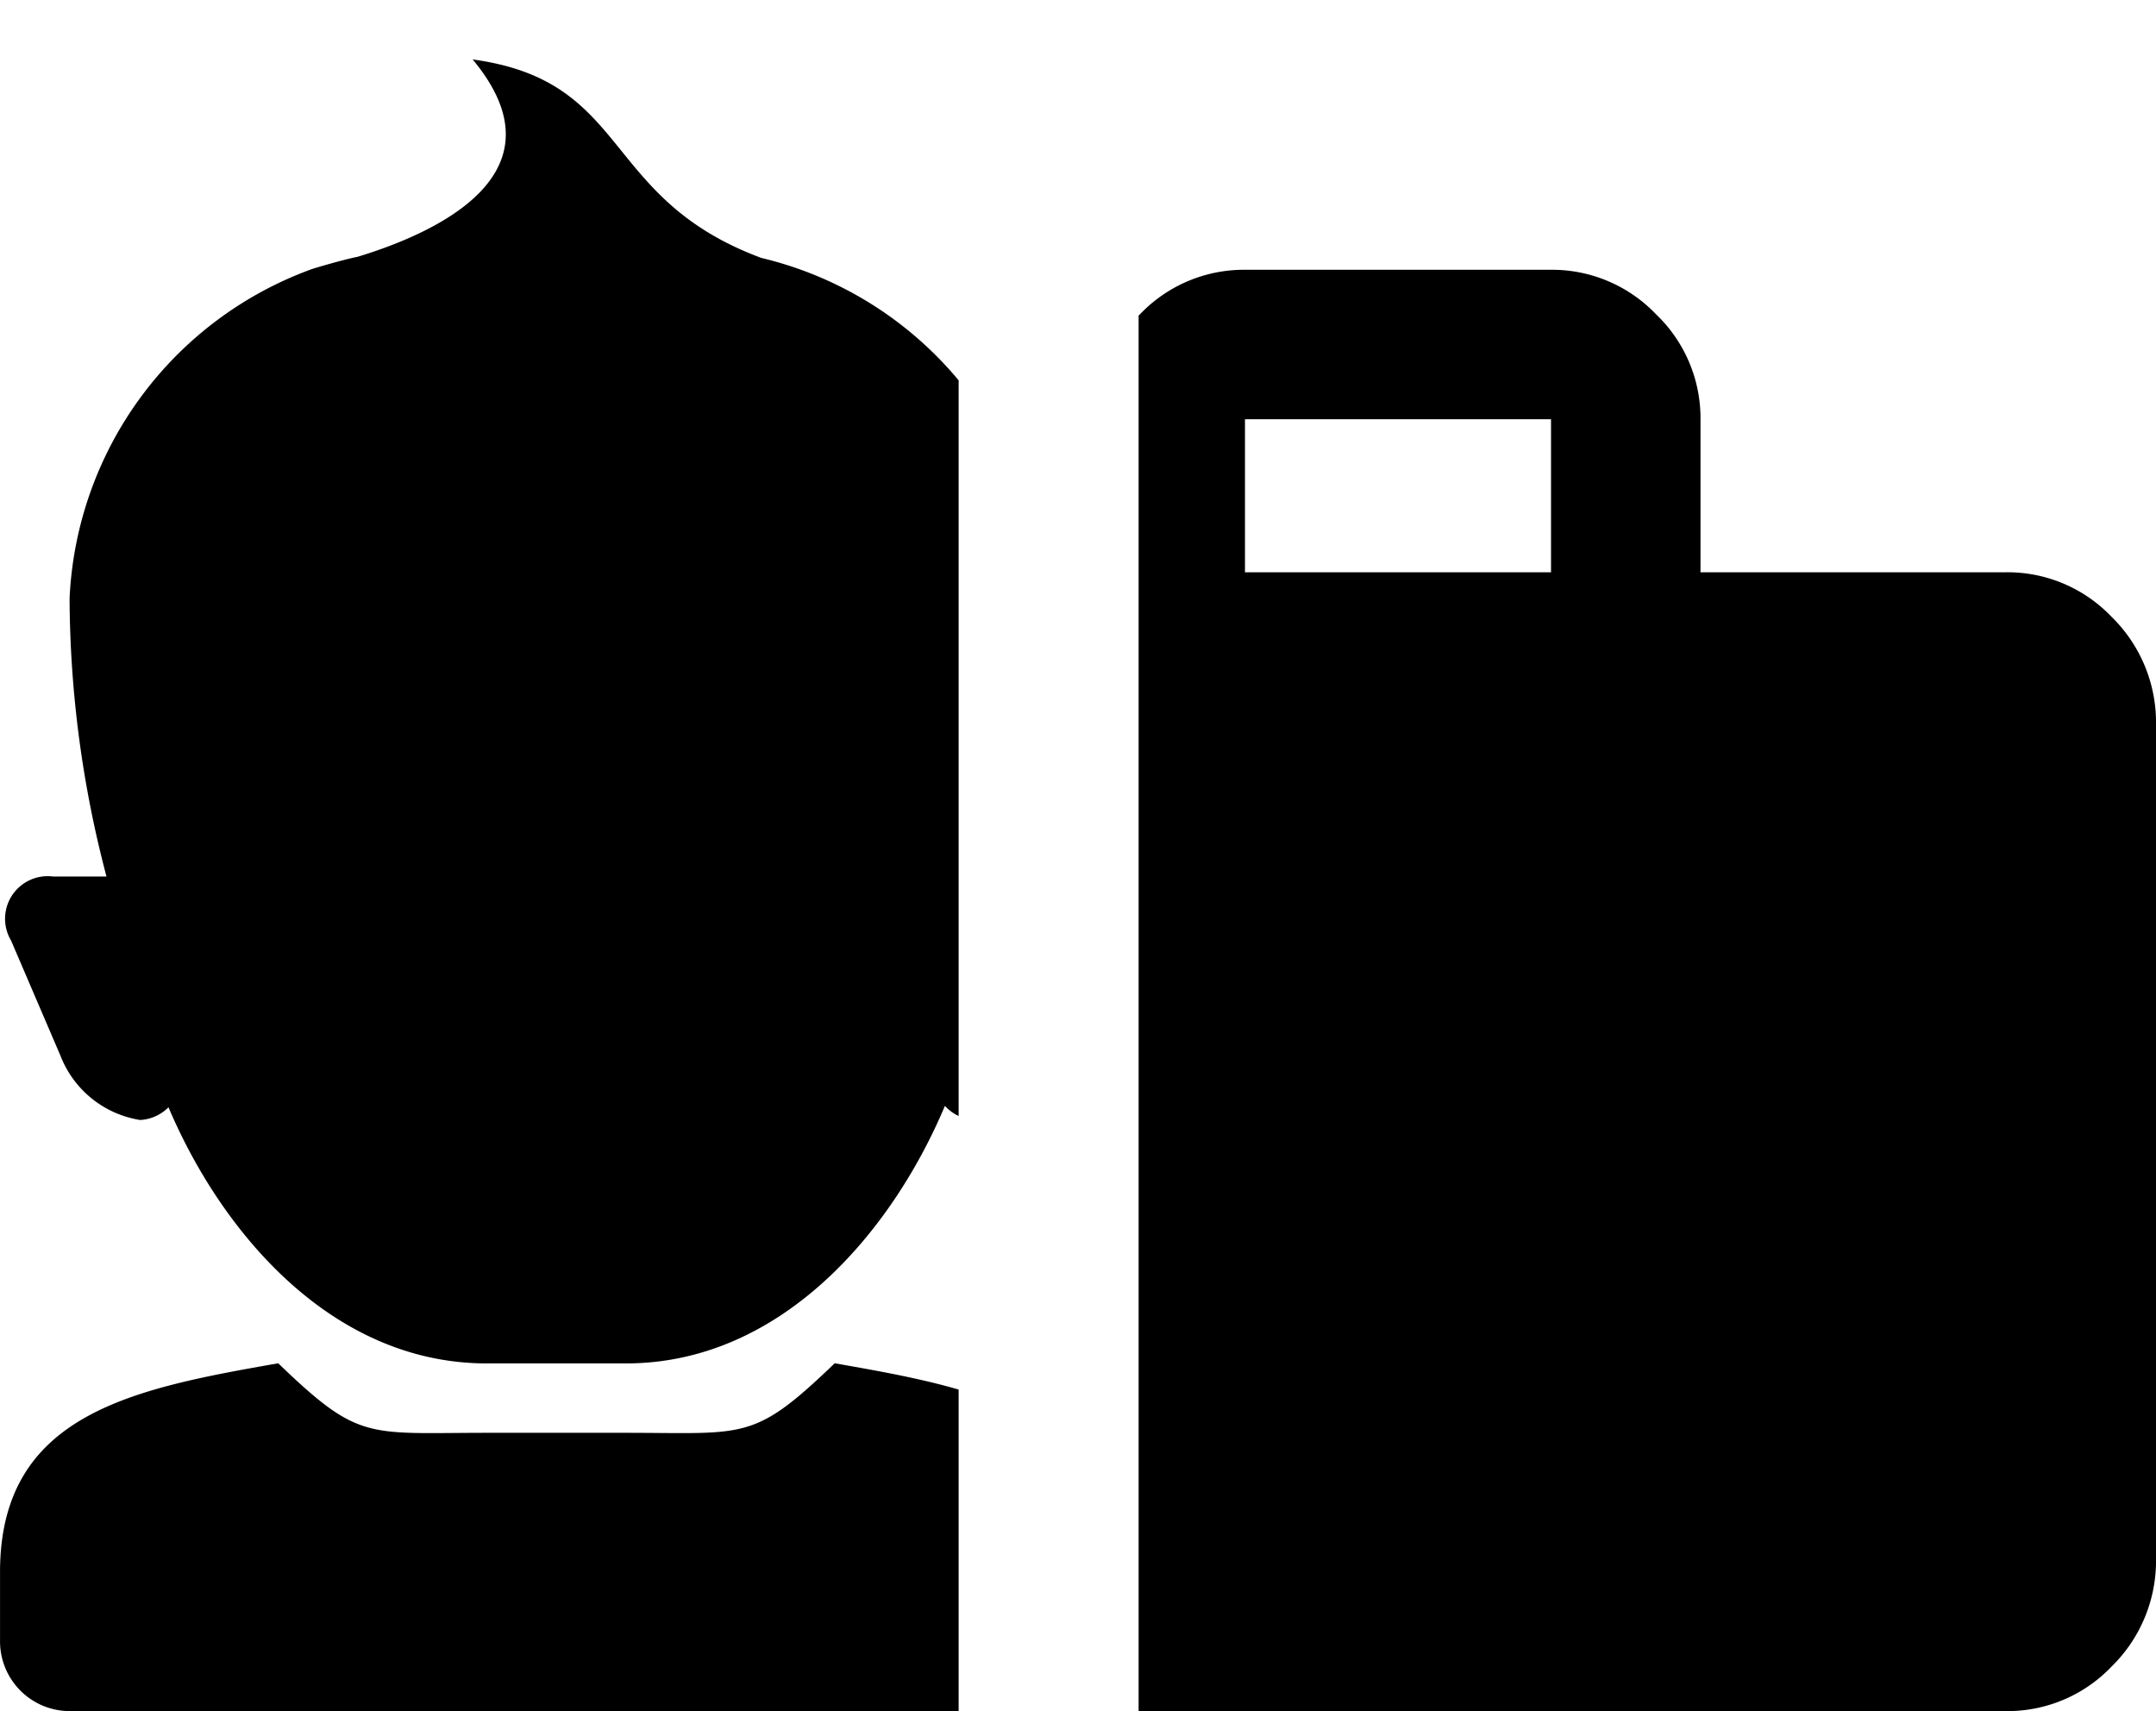
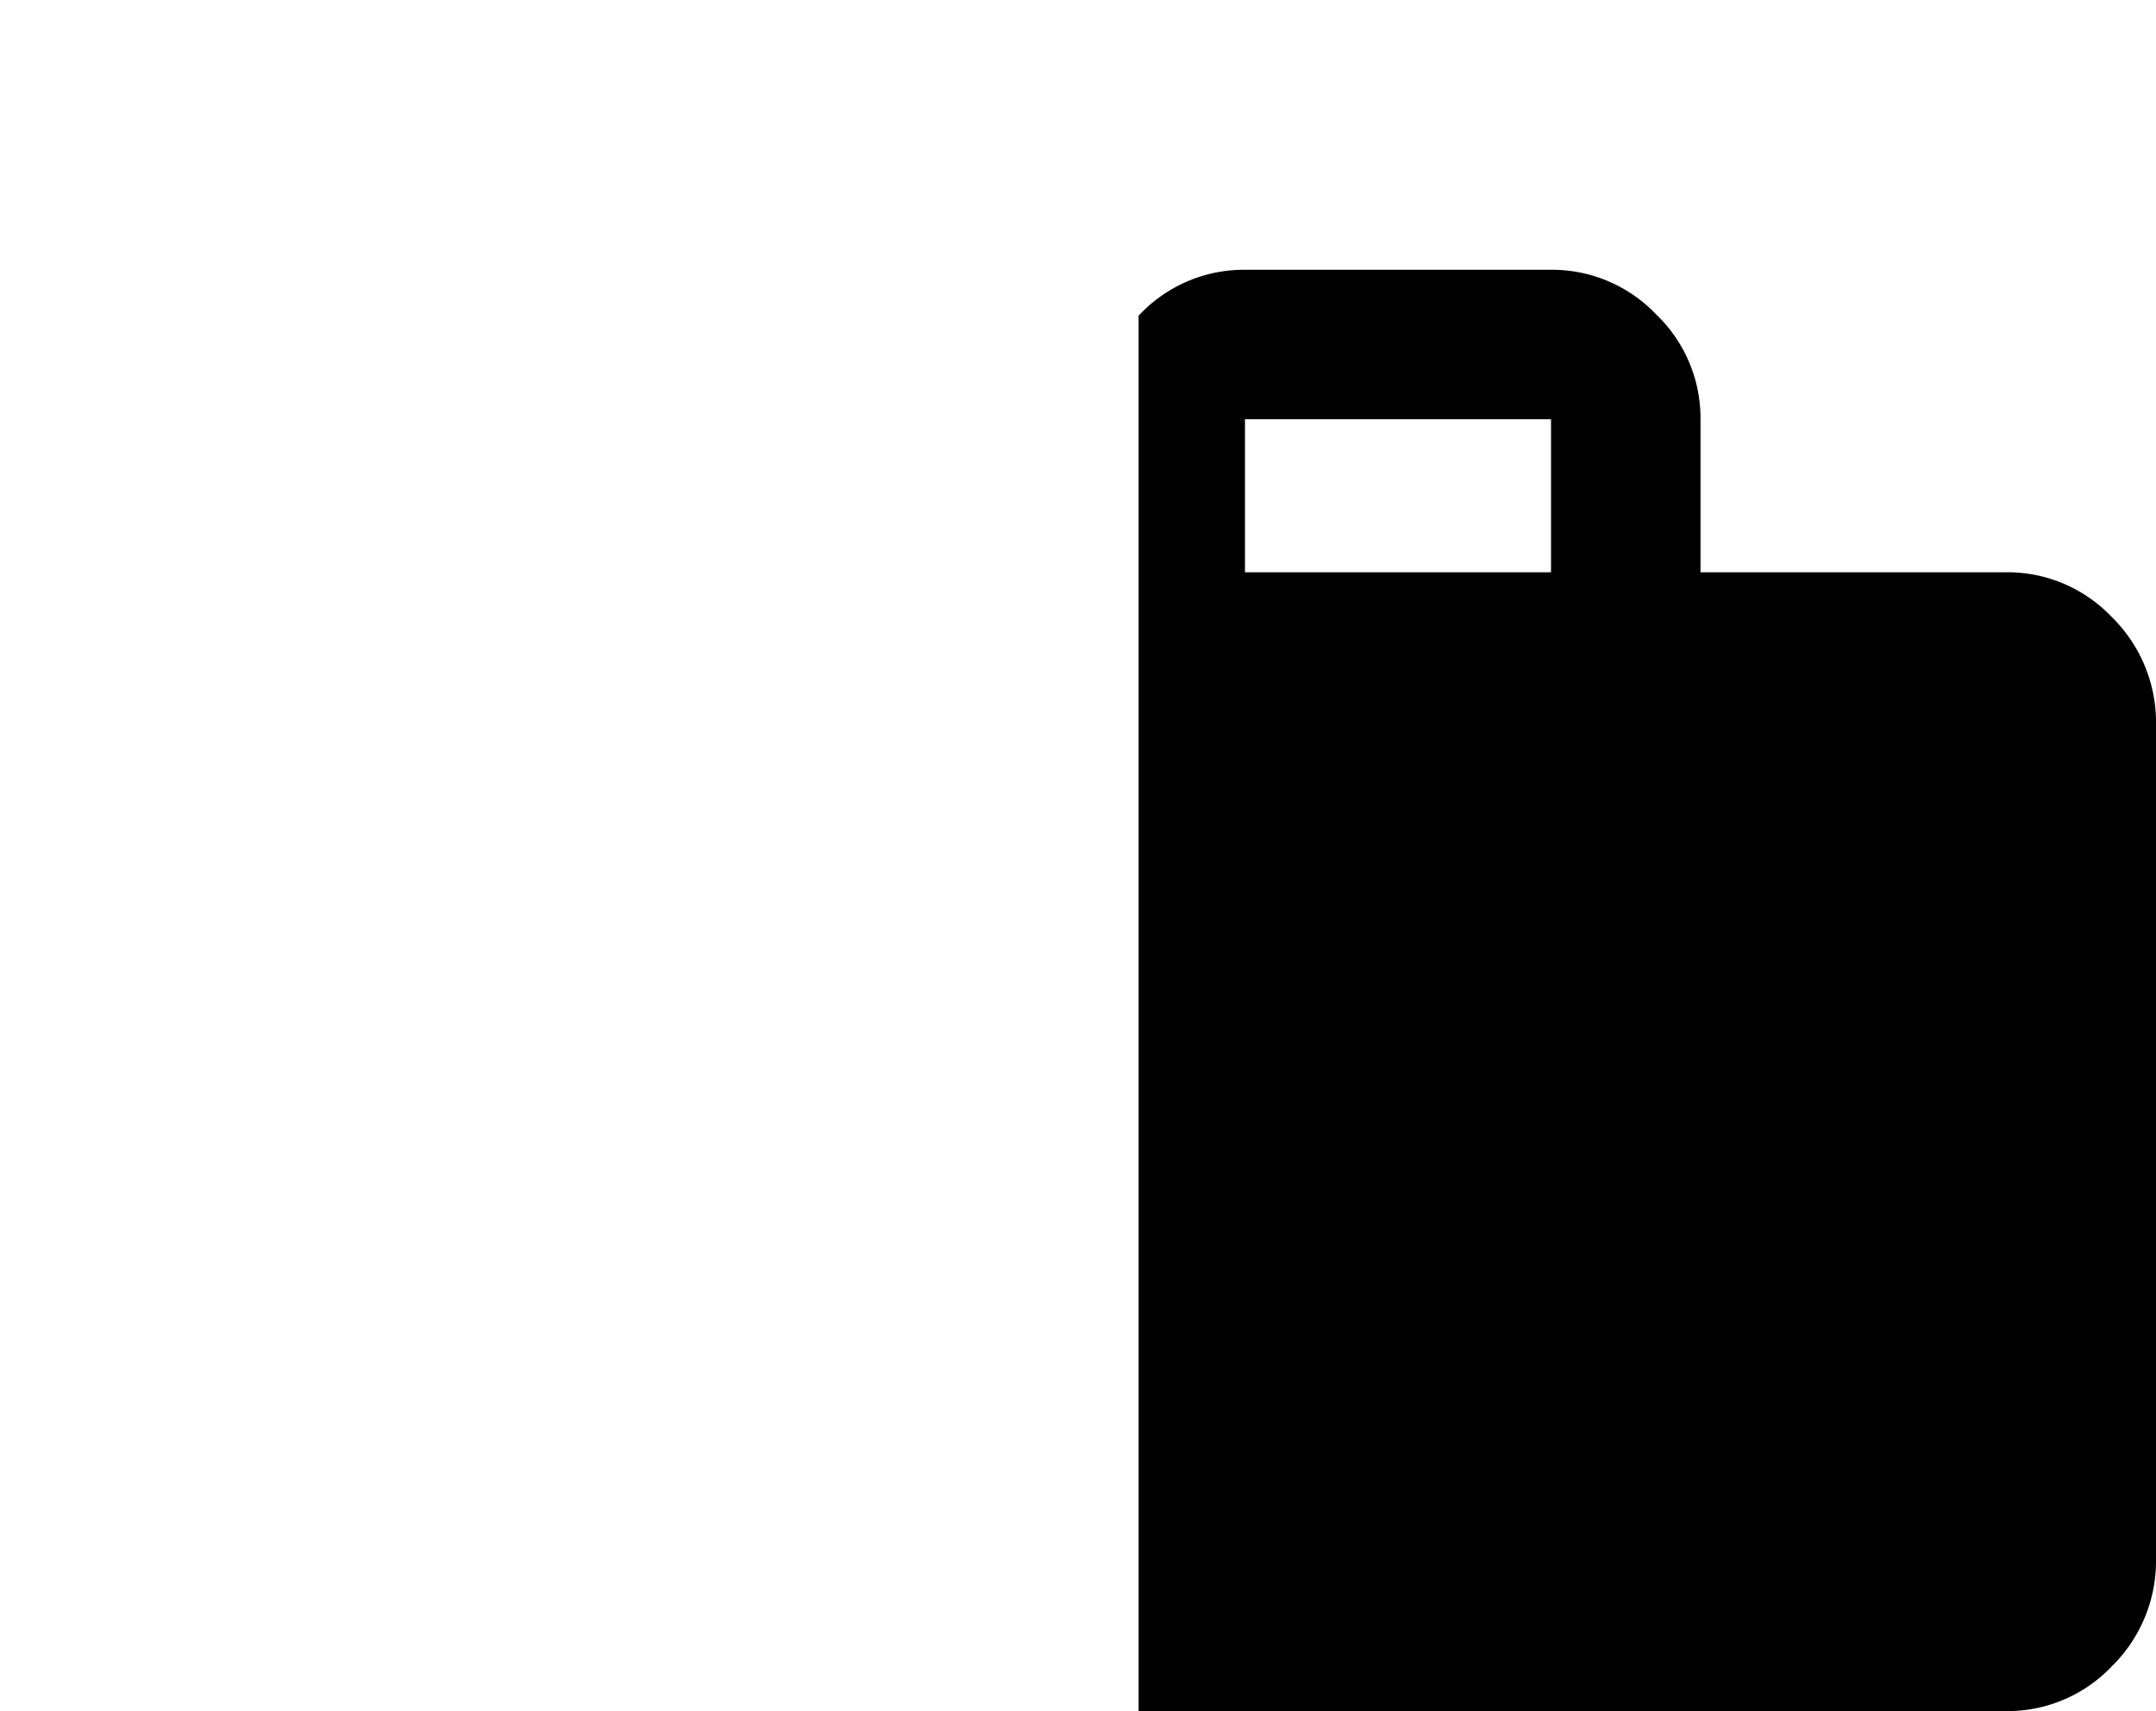
<svg xmlns="http://www.w3.org/2000/svg" width="63" height="50" viewBox="0 0 63 50">
  <defs>
    <clipPath id="clip-path">
-       <path id="Pfad_2704" data-name="Pfad 2704" d="M-11495-23251h28.012v50.135H-11495Z" transform="translate(11495 23251)" fill="none" stroke="#707070" stroke-width="1" />
-     </clipPath>
+       </clipPath>
    <clipPath id="clip-path-2">
      <path id="Pfad_2706" data-name="Pfad 2706" d="M-11448.02-23200.867h-29.729V-23251h29.729Z" transform="translate(11495.001 23251.002)" fill="none" stroke="#707070" stroke-width="1" />
    </clipPath>
    <clipPath id="clip-icon-benefit-cust-family-and-work-alt">
      <rect width="63" height="50" />
    </clipPath>
  </defs>
  <g id="icon-benefit-cust-family-and-work-alt" clip-path="url(#clip-icon-benefit-cust-family-and-work-alt)">
    <g id="Gruppe_maskieren_1" data-name="Gruppe maskieren 1" clip-path="url(#clip-path)">
      <g id="Gruppe_5004" data-name="Gruppe 5004" transform="translate(-18.28 0.477)">
        <g id="Gruppe_317" data-name="Gruppe 317" transform="translate(18.281 1.258)">
          <path id="Pfad_303" data-name="Pfad 303" d="M48.516,56.451v2.032a2.038,2.038,0,0,1-2.032,2.032H18.032A2.038,2.038,0,0,1,16,58.483V56.451c0-4.629,3.894-5.355,8.129-6.1,2.374,2.288,2.589,2.032,6.1,2.032H34.29c3.506,0,3.721.256,6.1-2.032,4.235.742,8.129,1.467,8.129,6.1M17.77,41.374a3,3,0,0,0,2.325,1.868,1.261,1.261,0,0,0,.827-.372c1.577,3.717,4.816,7.485,9.3,7.485H34.29c4.5,0,7.749-3.794,9.32-7.525a1.271,1.271,0,0,0,.872.413,3,3,0,0,0,2.325-1.868L48.253,38a1.244,1.244,0,0,0-1.232-1.868H45.4A32.388,32.388,0,0,0,46.483,28a10.735,10.735,0,0,0-8.237-9.948c-4.721-1.754-3.786-5.168-8.436-5.8C32.6,15.6,28.7,17.335,26.448,18.019c-.435.085-1.378.366-1.366.37A10.762,10.762,0,0,0,18.032,28a32.3,32.3,0,0,0,1.079,8.129H17.555A1.244,1.244,0,0,0,16.323,38Z" transform="translate(-16 -12.25)" />
        </g>
      </g>
    </g>
    <g id="Gruppe_maskieren_2" data-name="Gruppe maskieren 2" transform="translate(16.019)" clip-path="url(#clip-path-2)">
      <path id="Pfad_2707" data-name="Pfad 2707" d="M60.679,8.839V4.368h8.943V8.839Zm0-8.839a4.2,4.2,0,0,0-3.068,1.3,4.2,4.2,0,0,0-1.3,3.068V8.839H47.368a4.2,4.2,0,0,0-3.068,1.3A4.316,4.316,0,0,0,43,13.311V37.645a4.316,4.316,0,0,0,1.3,3.172,4.2,4.2,0,0,0,3.068,1.3H82.933A4.2,4.2,0,0,0,86,40.817a4.316,4.316,0,0,0,1.3-3.172V13.311A4.316,4.316,0,0,0,86,10.139a4.2,4.2,0,0,0-3.068-1.3H73.99V4.368A4.2,4.2,0,0,0,72.69,1.3,4.2,4.2,0,0,0,69.622,0Z" transform="translate(-40.319 7.883)" />
    </g>
  </g>
</svg>